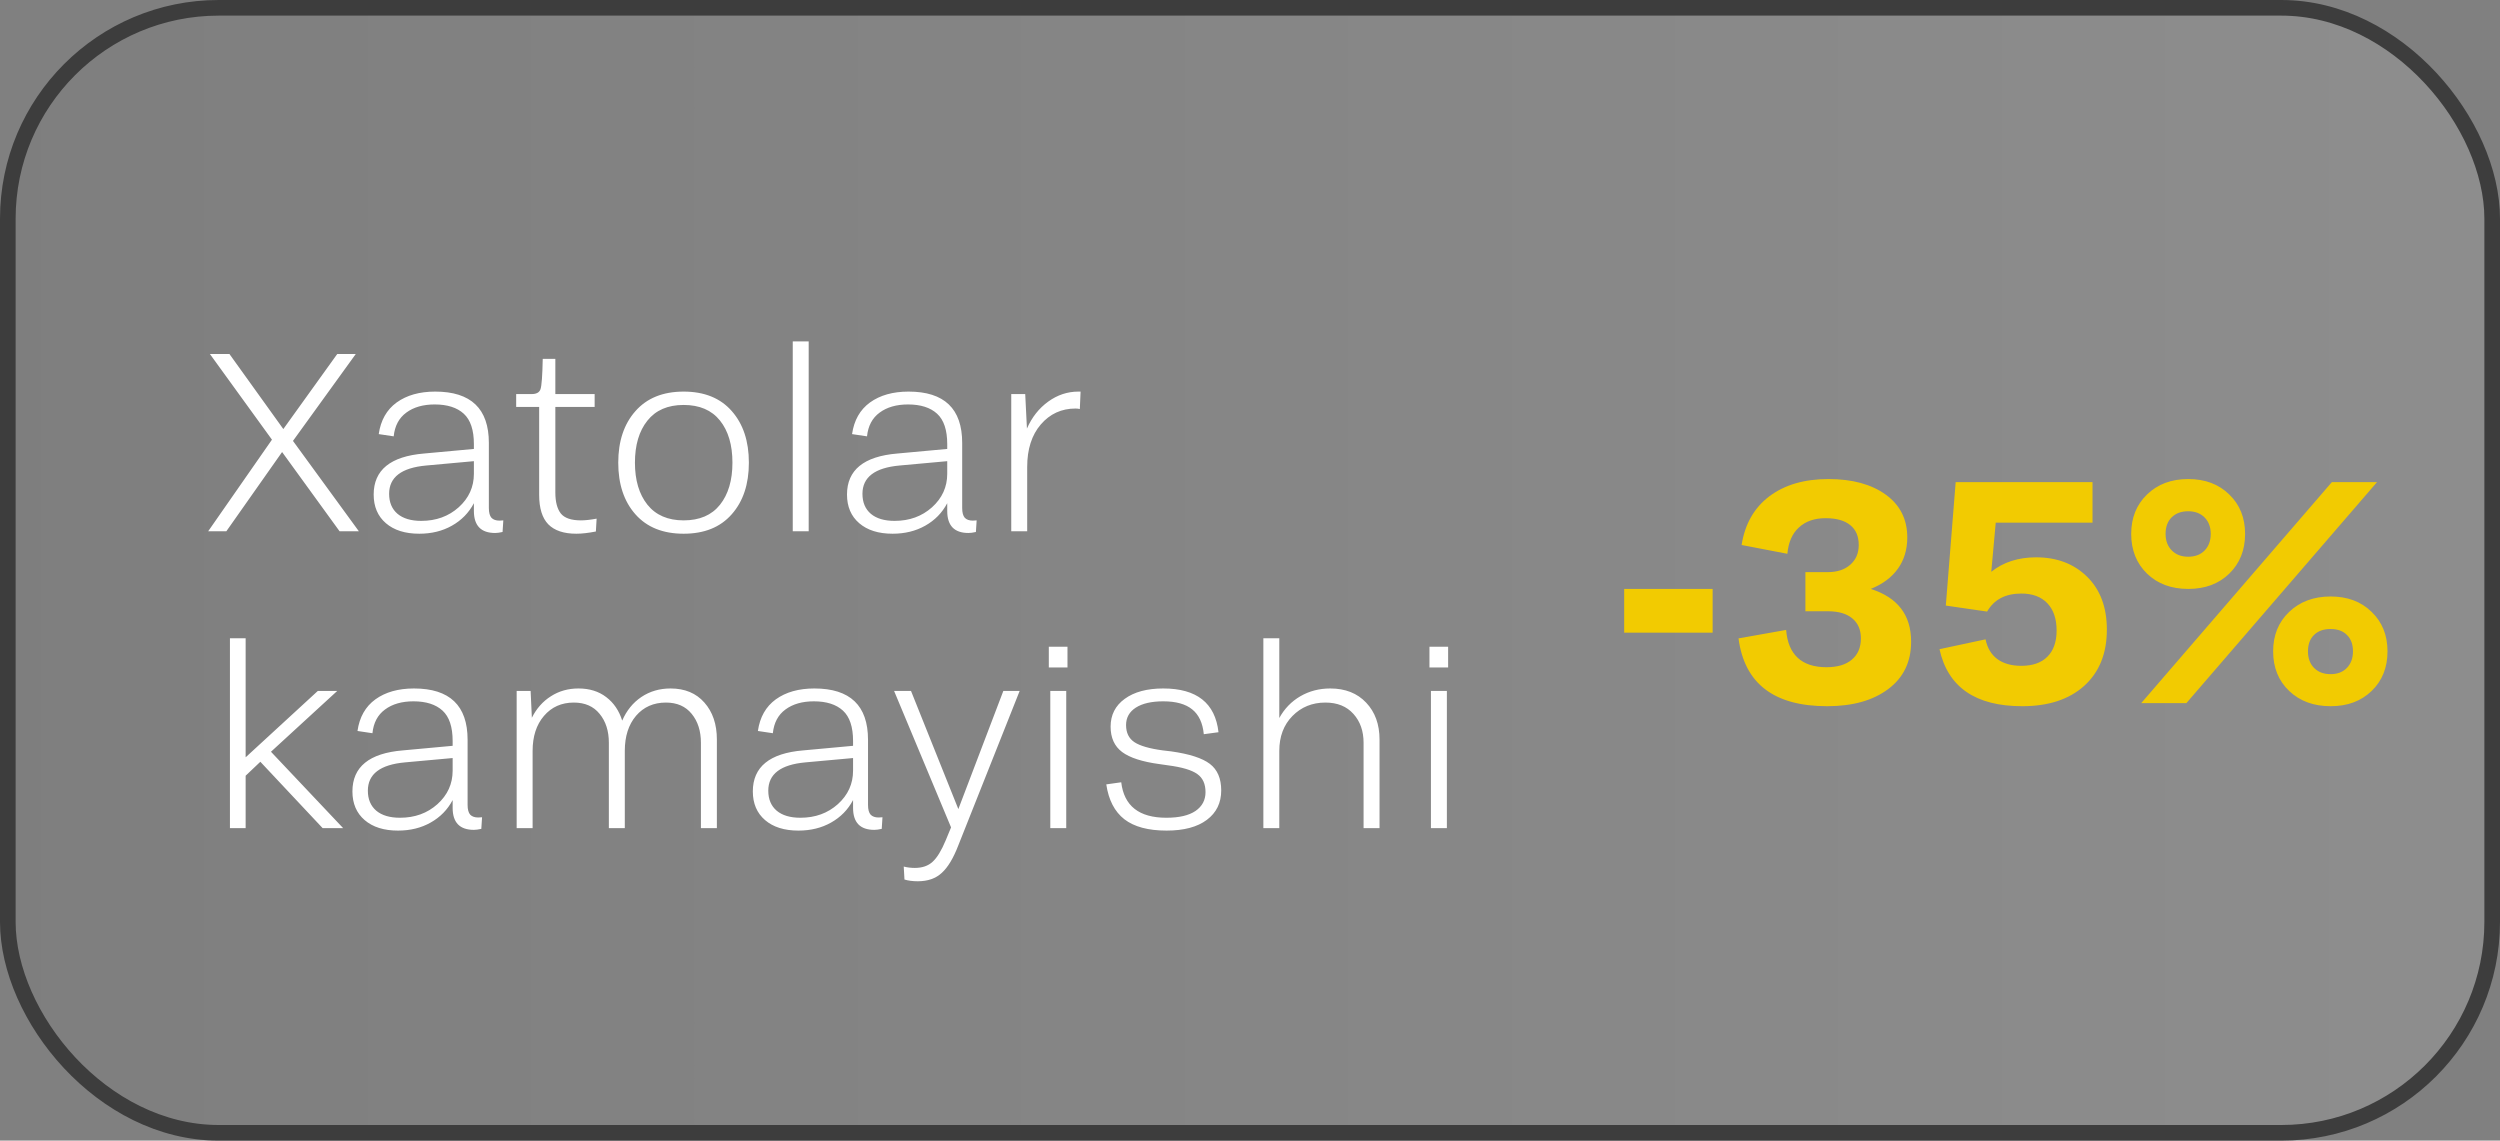
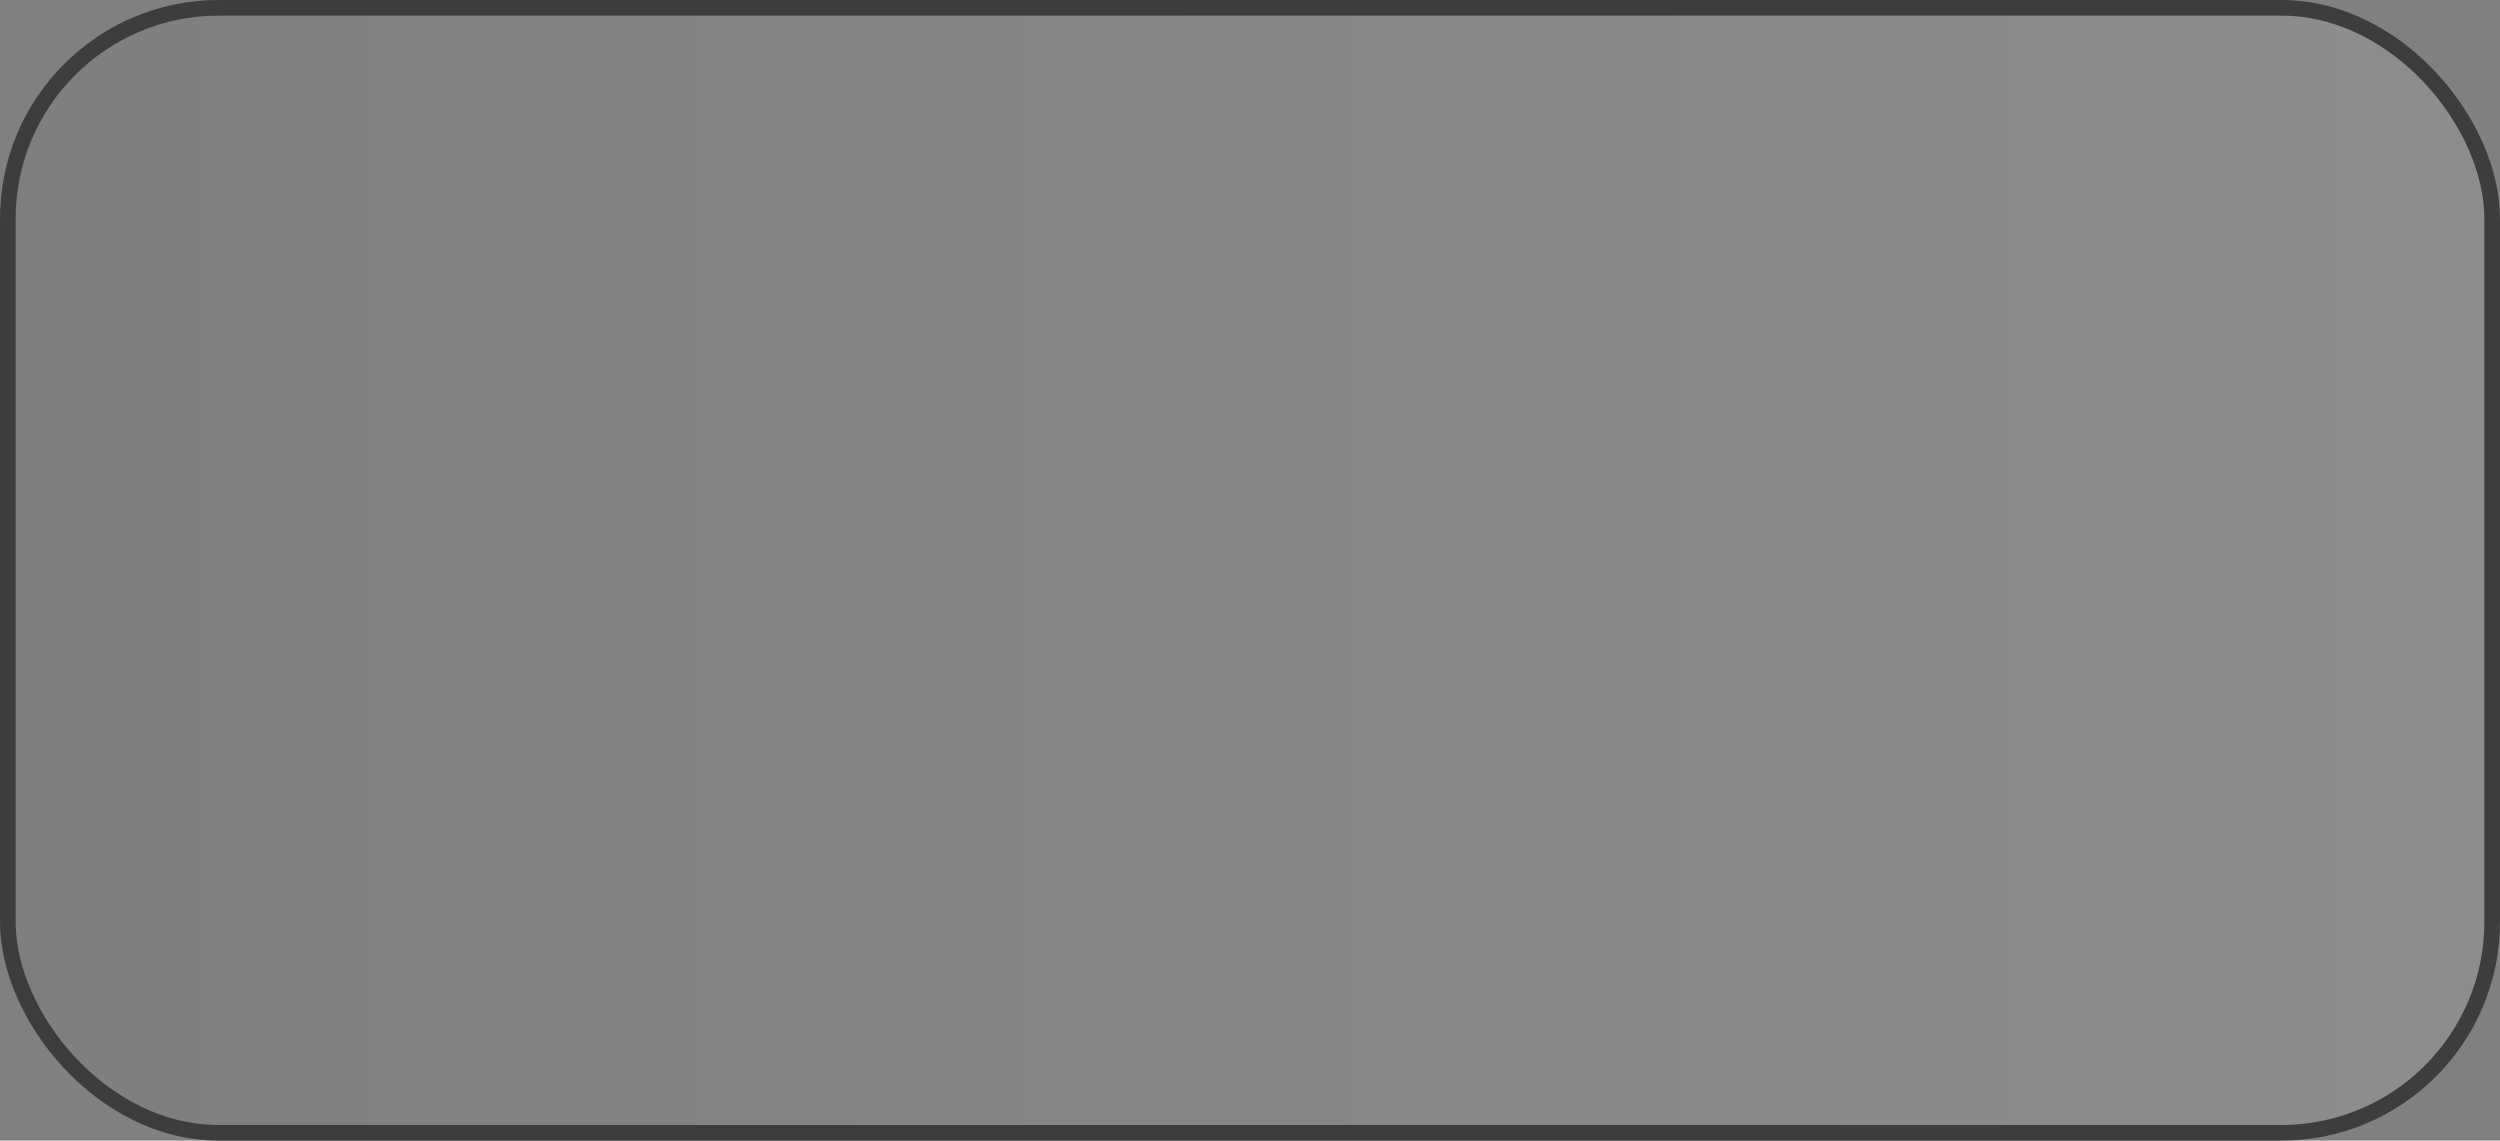
<svg xmlns="http://www.w3.org/2000/svg" width="160" height="73" viewBox="0 0 160 73" fill="none">
  <rect x="0" y="0" width="160" height="73" fill="#808080" stroke="none" />
  <rect x="0.5" y="0.5" width="159" height="72" rx="13.5" fill="url(#paint0_linear_345_1304)" fill-opacity="0.15" stroke="#3D3D3D" />
-   <path d="M14.487 34H13.324L17.405 28.139L13.435 22.658H14.685L18.133 27.459L21.582 22.658H22.768L18.75 28.218L22.966 34H21.732L18.054 28.93L14.487 34ZM24.239 27.783C24.366 26.897 24.748 26.222 25.386 25.758C26.029 25.294 26.852 25.062 27.854 25.062C30.142 25.062 31.287 26.157 31.287 28.345V32.513C31.287 32.803 31.342 33.011 31.453 33.138C31.569 33.259 31.74 33.32 31.967 33.32C31.988 33.32 32.03 33.317 32.093 33.312C32.157 33.307 32.196 33.304 32.212 33.304L32.164 34.047C31.975 34.09 31.817 34.111 31.69 34.111C30.783 34.111 30.329 33.641 30.329 32.703V32.205C30.003 32.822 29.533 33.301 28.922 33.644C28.315 33.987 27.619 34.158 26.834 34.158C25.932 34.158 25.22 33.934 24.698 33.486C24.176 33.038 23.915 32.426 23.915 31.651C23.915 30.08 24.991 29.204 27.142 29.025L30.329 28.732V28.424C30.329 27.522 30.113 26.874 29.681 26.478C29.249 26.083 28.629 25.885 27.822 25.885C27.079 25.885 26.472 26.059 26.003 26.407C25.534 26.75 25.265 27.256 25.196 27.926L24.239 27.783ZM24.904 31.603C24.904 32.152 25.083 32.579 25.442 32.885C25.8 33.185 26.306 33.336 26.96 33.336C27.909 33.336 28.708 33.046 29.357 32.466C30.005 31.88 30.329 31.166 30.329 30.322V29.515L27.284 29.792C25.697 29.935 24.904 30.538 24.904 31.603ZM34.506 31.667V26.043H33.035V25.221H34.023C34.334 25.221 34.524 25.115 34.593 24.904C34.666 24.688 34.714 24.042 34.735 22.966H35.542V25.221H38.057V26.043H35.542V31.524C35.542 32.115 35.658 32.56 35.89 32.861C36.127 33.156 36.557 33.304 37.179 33.304C37.453 33.304 37.788 33.267 38.184 33.193L38.136 34.016C37.651 34.111 37.234 34.158 36.886 34.158C36.085 34.158 35.486 33.958 35.091 33.557C34.701 33.156 34.506 32.526 34.506 31.667ZM46.829 32.916C46.101 33.744 45.075 34.158 43.752 34.158C42.428 34.158 41.4 33.744 40.667 32.916C39.934 32.089 39.568 30.986 39.568 29.61C39.568 28.239 39.934 27.14 40.667 26.312C41.4 25.479 42.428 25.062 43.752 25.062C45.075 25.062 46.101 25.476 46.829 26.304C47.562 27.132 47.928 28.234 47.928 29.61C47.928 30.986 47.562 32.089 46.829 32.916ZM43.752 33.304C44.77 33.304 45.545 32.972 46.077 32.307C46.61 31.638 46.876 30.739 46.876 29.61C46.876 28.477 46.61 27.578 46.077 26.913C45.545 26.249 44.77 25.917 43.752 25.917C42.739 25.917 41.967 26.251 41.434 26.921C40.902 27.585 40.636 28.482 40.636 29.61C40.636 30.733 40.902 31.63 41.434 32.3C41.972 32.969 42.745 33.304 43.752 33.304ZM51.756 34H50.736V21.851H51.756V34ZM54.532 27.783C54.659 26.897 55.041 26.222 55.679 25.758C56.323 25.294 57.145 25.062 58.147 25.062C60.435 25.062 61.58 26.157 61.58 28.345V32.513C61.58 32.803 61.635 33.011 61.746 33.138C61.862 33.259 62.033 33.32 62.26 33.32C62.281 33.32 62.323 33.317 62.386 33.312C62.45 33.307 62.489 33.304 62.505 33.304L62.458 34.047C62.268 34.09 62.11 34.111 61.983 34.111C61.076 34.111 60.623 33.641 60.623 32.703V32.205C60.296 32.822 59.826 33.301 59.215 33.644C58.608 33.987 57.912 34.158 57.127 34.158C56.225 34.158 55.513 33.934 54.991 33.486C54.469 33.038 54.208 32.426 54.208 31.651C54.208 30.08 55.284 29.204 57.435 29.025L60.623 28.732V28.424C60.623 27.522 60.406 26.874 59.974 26.478C59.542 26.083 58.922 25.885 58.115 25.885C57.372 25.885 56.766 26.059 56.296 26.407C55.827 26.75 55.558 27.256 55.489 27.926L54.532 27.783ZM55.197 31.603C55.197 32.152 55.376 32.579 55.735 32.885C56.093 33.185 56.599 33.336 57.253 33.336C58.202 33.336 59.001 33.046 59.65 32.466C60.298 31.88 60.623 31.166 60.623 30.322V29.515L57.578 29.792C55.99 29.935 55.197 30.538 55.197 31.603ZM64.72 34V25.221H65.614L65.724 27.427C66.041 26.705 66.494 26.13 67.085 25.703C67.675 25.276 68.319 25.062 69.014 25.062H69.157L69.109 26.178C69.025 26.157 68.933 26.146 68.833 26.146C67.936 26.146 67.195 26.486 66.61 27.166C66.03 27.841 65.74 28.748 65.74 29.887V34H64.72ZM14.716 53V40.851H15.721V48.468L20.34 44.221H21.582L17.342 48.112L21.961 53H20.648L16.662 48.753L15.721 49.646V53H14.716ZM22.879 46.783C23.005 45.897 23.388 45.222 24.026 44.758C24.669 44.294 25.492 44.062 26.494 44.062C28.782 44.062 29.926 45.157 29.926 47.345V51.513C29.926 51.803 29.982 52.011 30.092 52.138C30.208 52.259 30.38 52.32 30.606 52.32C30.628 52.32 30.67 52.317 30.733 52.312C30.796 52.307 30.836 52.304 30.852 52.304L30.804 53.047C30.614 53.09 30.456 53.111 30.329 53.111C29.423 53.111 28.969 52.641 28.969 51.703V51.205C28.642 51.822 28.173 52.301 27.561 52.644C26.955 52.987 26.259 53.158 25.473 53.158C24.572 53.158 23.86 52.934 23.338 52.486C22.816 52.038 22.555 51.426 22.555 50.651C22.555 49.08 23.63 48.204 25.782 48.025L28.969 47.732V47.424C28.969 46.522 28.753 45.874 28.321 45.478C27.888 45.083 27.269 44.885 26.462 44.885C25.718 44.885 25.112 45.059 24.643 45.407C24.173 45.75 23.904 46.256 23.836 46.926L22.879 46.783ZM23.543 50.603C23.543 51.152 23.723 51.579 24.081 51.885C24.44 52.185 24.946 52.336 25.6 52.336C26.549 52.336 27.348 52.046 27.996 51.466C28.645 50.88 28.969 50.166 28.969 49.322V48.515L25.924 48.792C24.337 48.935 23.543 49.538 23.543 50.603ZM33.066 53V44.221H33.96L34.039 45.937C34.334 45.346 34.74 44.888 35.257 44.561C35.774 44.228 36.362 44.062 37.021 44.062C37.727 44.062 38.321 44.247 38.8 44.616C39.28 44.98 39.62 45.481 39.821 46.119C40.1 45.475 40.509 44.972 41.047 44.608C41.59 44.244 42.212 44.062 42.913 44.062C43.831 44.062 44.553 44.363 45.081 44.964C45.613 45.565 45.88 46.353 45.88 47.329V53H44.859V47.542C44.859 46.783 44.661 46.164 44.266 45.684C43.876 45.204 43.327 44.964 42.621 44.964C41.83 44.964 41.192 45.246 40.707 45.81C40.227 46.374 39.987 47.123 39.987 48.057V53H38.967V47.542C38.967 46.783 38.769 46.164 38.373 45.684C37.983 45.204 37.435 44.964 36.728 44.964C35.937 44.964 35.299 45.249 34.814 45.818C34.329 46.382 34.087 47.129 34.087 48.057V53H33.066ZM48.505 46.783C48.632 45.897 49.014 45.222 49.652 44.758C50.296 44.294 51.118 44.062 52.12 44.062C54.408 44.062 55.553 45.157 55.553 47.345V51.513C55.553 51.803 55.608 52.011 55.719 52.138C55.835 52.259 56.006 52.32 56.233 52.32C56.254 52.32 56.296 52.317 56.359 52.312C56.423 52.307 56.462 52.304 56.478 52.304L56.431 53.047C56.241 53.09 56.083 53.111 55.956 53.111C55.049 53.111 54.596 52.641 54.596 51.703V51.205C54.269 51.822 53.799 52.301 53.188 52.644C52.581 52.987 51.885 53.158 51.1 53.158C50.198 53.158 49.486 52.934 48.964 52.486C48.442 52.038 48.181 51.426 48.181 50.651C48.181 49.08 49.257 48.204 51.408 48.025L54.596 47.732V47.424C54.596 46.522 54.38 45.874 53.947 45.478C53.515 45.083 52.895 44.885 52.088 44.885C51.345 44.885 50.739 45.059 50.269 45.407C49.8 45.75 49.531 46.256 49.462 46.926L48.505 46.783ZM49.17 50.603C49.17 51.152 49.349 51.579 49.708 51.885C50.066 52.185 50.572 52.336 51.226 52.336C52.175 52.336 52.974 52.046 53.623 51.466C54.271 50.88 54.596 50.166 54.596 49.322V48.515L51.55 48.792C49.963 48.935 49.17 49.538 49.17 50.603ZM64.213 44.221H65.258L61.334 54.099C61.018 54.922 60.665 55.51 60.275 55.863C59.89 56.222 59.378 56.401 58.74 56.401C58.413 56.401 58.129 56.364 57.886 56.29L57.839 55.46C58.065 55.518 58.303 55.547 58.55 55.547C59.025 55.547 59.405 55.415 59.689 55.151C59.974 54.893 60.254 54.434 60.528 53.775L60.868 52.953L57.222 44.221H58.305L61.334 51.782L64.213 44.221ZM67.124 42.718V41.389H68.319V42.718H67.124ZM67.219 53V44.221H68.239V53H67.219ZM74.448 44.885C73.7 44.885 73.114 45.019 72.692 45.288C72.276 45.557 72.068 45.929 72.068 46.404C72.068 46.894 72.244 47.258 72.597 47.495C72.951 47.732 73.557 47.909 74.417 48.025L74.954 48.088C76.12 48.252 76.945 48.518 77.43 48.887C77.915 49.256 78.158 49.823 78.158 50.588C78.158 51.384 77.852 52.011 77.24 52.47C76.629 52.929 75.769 53.158 74.662 53.158C73.486 53.158 72.584 52.916 71.957 52.431C71.335 51.945 70.95 51.202 70.802 50.2L71.759 50.066C71.938 51.579 72.901 52.336 74.646 52.336C75.463 52.336 76.086 52.191 76.513 51.901C76.94 51.605 77.153 51.205 77.153 50.698C77.153 50.171 76.977 49.783 76.623 49.536C76.27 49.283 75.648 49.098 74.757 48.982L74.211 48.903C73.109 48.755 72.31 48.497 71.814 48.128C71.324 47.759 71.079 47.218 71.079 46.506C71.079 45.758 71.379 45.164 71.981 44.727C72.587 44.284 73.409 44.062 74.448 44.062C76.594 44.062 77.773 44.996 77.984 46.862L77.043 46.989C76.974 46.272 76.726 45.742 76.299 45.399C75.877 45.056 75.26 44.885 74.448 44.885ZM80.855 53V40.851H81.875V45.953C82.202 45.357 82.65 44.893 83.22 44.561C83.795 44.228 84.433 44.062 85.134 44.062C86.099 44.062 86.866 44.365 87.436 44.972C88.005 45.573 88.29 46.359 88.29 47.329V53H87.269V47.542C87.269 46.788 87.053 46.172 86.621 45.692C86.189 45.207 85.59 44.964 84.826 44.964C83.982 44.964 83.278 45.251 82.714 45.826C82.155 46.396 81.875 47.139 81.875 48.057V53H80.855ZM91.485 42.718V41.389H92.68V42.718H91.485ZM91.58 53V44.221H92.6V53H91.58Z" fill="white" />
-   <path d="M103.947 40.492V37.691H109.608V40.492H103.947ZM122.312 41.065C122.312 42.36 121.822 43.373 120.843 44.102C119.869 44.832 118.568 45.197 116.937 45.197C113.537 45.197 111.647 43.751 111.265 40.857L114.313 40.315C114.372 41.097 114.619 41.693 115.053 42.1C115.487 42.501 116.102 42.702 116.897 42.702C117.594 42.702 118.134 42.541 118.515 42.219C118.903 41.896 119.097 41.443 119.097 40.857C119.097 40.305 118.913 39.878 118.545 39.575C118.183 39.273 117.667 39.121 116.996 39.121H115.546V36.616H116.976C117.581 36.616 118.061 36.458 118.416 36.143C118.778 35.827 118.959 35.406 118.959 34.88C118.959 34.321 118.778 33.897 118.416 33.608C118.055 33.312 117.529 33.164 116.838 33.164C116.128 33.164 115.559 33.361 115.132 33.756C114.704 34.144 114.458 34.706 114.392 35.443L111.463 34.88C111.673 33.539 112.265 32.5 113.238 31.764C114.218 31.027 115.477 30.659 117.016 30.659C118.541 30.659 119.764 30.991 120.685 31.655C121.605 32.319 122.066 33.233 122.066 34.397C122.066 35.173 121.865 35.84 121.464 36.399C121.063 36.958 120.484 37.389 119.728 37.691C121.451 38.237 122.312 39.361 122.312 41.065ZM129.424 45.197C126.432 45.197 124.666 43.981 124.127 41.548L127.076 40.917C127.188 41.469 127.438 41.89 127.826 42.179C128.22 42.468 128.733 42.613 129.365 42.613C130.088 42.613 130.643 42.419 131.031 42.031C131.426 41.637 131.623 41.078 131.623 40.354C131.623 39.605 131.426 39.023 131.031 38.609C130.637 38.194 130.081 37.987 129.365 37.987C128.345 37.987 127.615 38.372 127.175 39.141L124.532 38.757L125.163 30.856H133.921V33.45H127.727L127.441 36.596C128.211 35.978 129.167 35.669 130.311 35.669C131.646 35.669 132.735 36.084 133.576 36.912C134.418 37.741 134.839 38.868 134.839 40.295C134.839 41.821 134.355 43.021 133.389 43.895C132.422 44.763 131.1 45.197 129.424 45.197ZM137.413 31.645C138.09 30.988 138.968 30.659 140.046 30.659C141.125 30.659 141.999 30.988 142.67 31.645C143.347 32.296 143.686 33.138 143.686 34.17C143.686 35.209 143.347 36.057 142.67 36.715C141.999 37.366 141.125 37.691 140.046 37.691C138.968 37.691 138.09 37.366 137.413 36.715C136.736 36.057 136.397 35.209 136.397 34.17C136.397 33.138 136.736 32.296 137.413 31.645ZM149.239 30.856H152.129L139.928 45H137.038L149.239 30.856ZM138.991 35.225C139.254 35.495 139.606 35.63 140.046 35.63C140.487 35.63 140.836 35.498 141.092 35.235C141.355 34.966 141.487 34.611 141.487 34.17C141.487 33.73 141.355 33.378 141.092 33.115C140.829 32.852 140.48 32.72 140.046 32.72C139.599 32.72 139.244 32.852 138.981 33.115C138.725 33.371 138.597 33.723 138.597 34.17C138.597 34.604 138.728 34.956 138.991 35.225ZM146.507 39.161C147.197 38.503 148.082 38.175 149.16 38.175C150.239 38.175 151.113 38.503 151.784 39.161C152.461 39.812 152.8 40.654 152.8 41.686C152.8 42.725 152.461 43.57 151.784 44.221C151.113 44.872 150.239 45.197 149.16 45.197C148.075 45.197 147.191 44.872 146.507 44.221C145.823 43.57 145.481 42.725 145.481 41.686C145.481 40.654 145.823 39.812 146.507 39.161ZM149.16 43.146C149.594 43.146 149.939 43.014 150.196 42.751C150.459 42.482 150.59 42.127 150.59 41.686C150.59 41.239 150.462 40.89 150.206 40.64C149.956 40.384 149.607 40.256 149.16 40.256C148.706 40.256 148.351 40.384 148.095 40.64C147.838 40.89 147.71 41.239 147.71 41.686C147.71 42.133 147.842 42.488 148.105 42.751C148.368 43.014 148.72 43.146 149.16 43.146Z" fill="#F2CB01" />
  <defs>
    <linearGradient id="paint0_linear_345_1304" x1="160" y1="36.5" x2="0" y2="36.5" gradientUnits="userSpaceOnUse">
      <stop stop-color="#D9D9D9" />
      <stop offset="1" stop-color="#737373" />
    </linearGradient>
  </defs>
</svg>